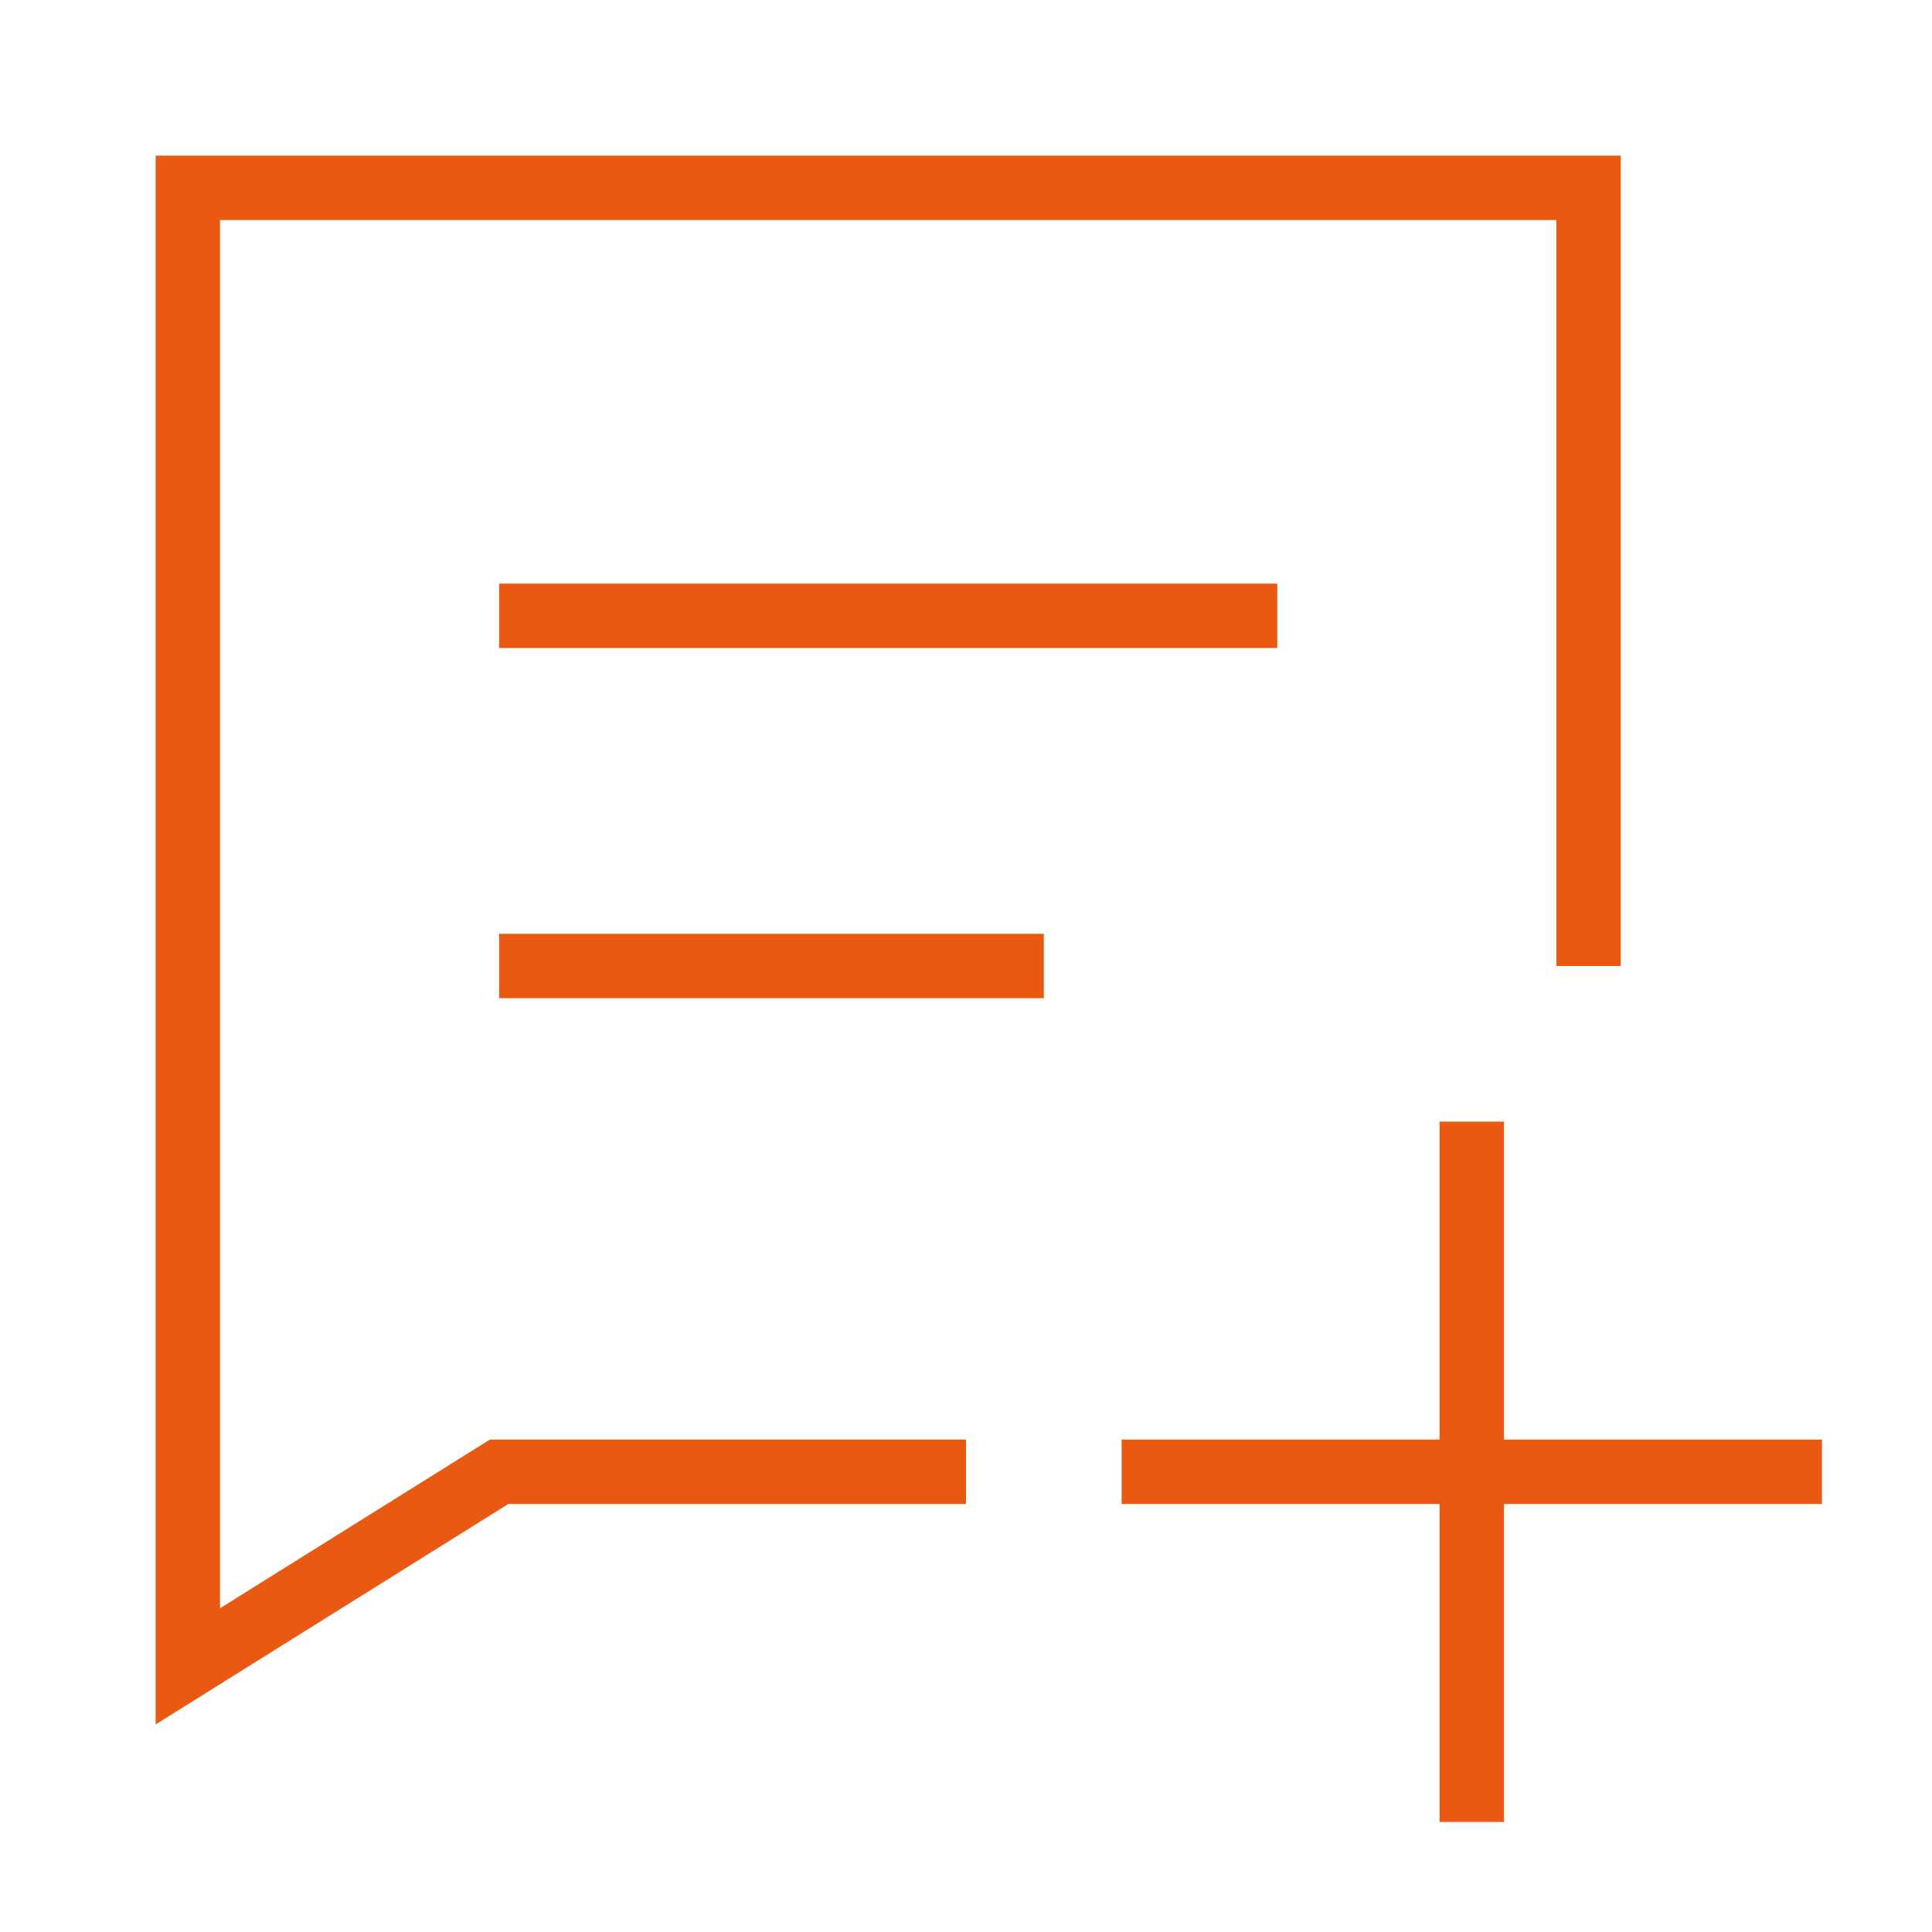
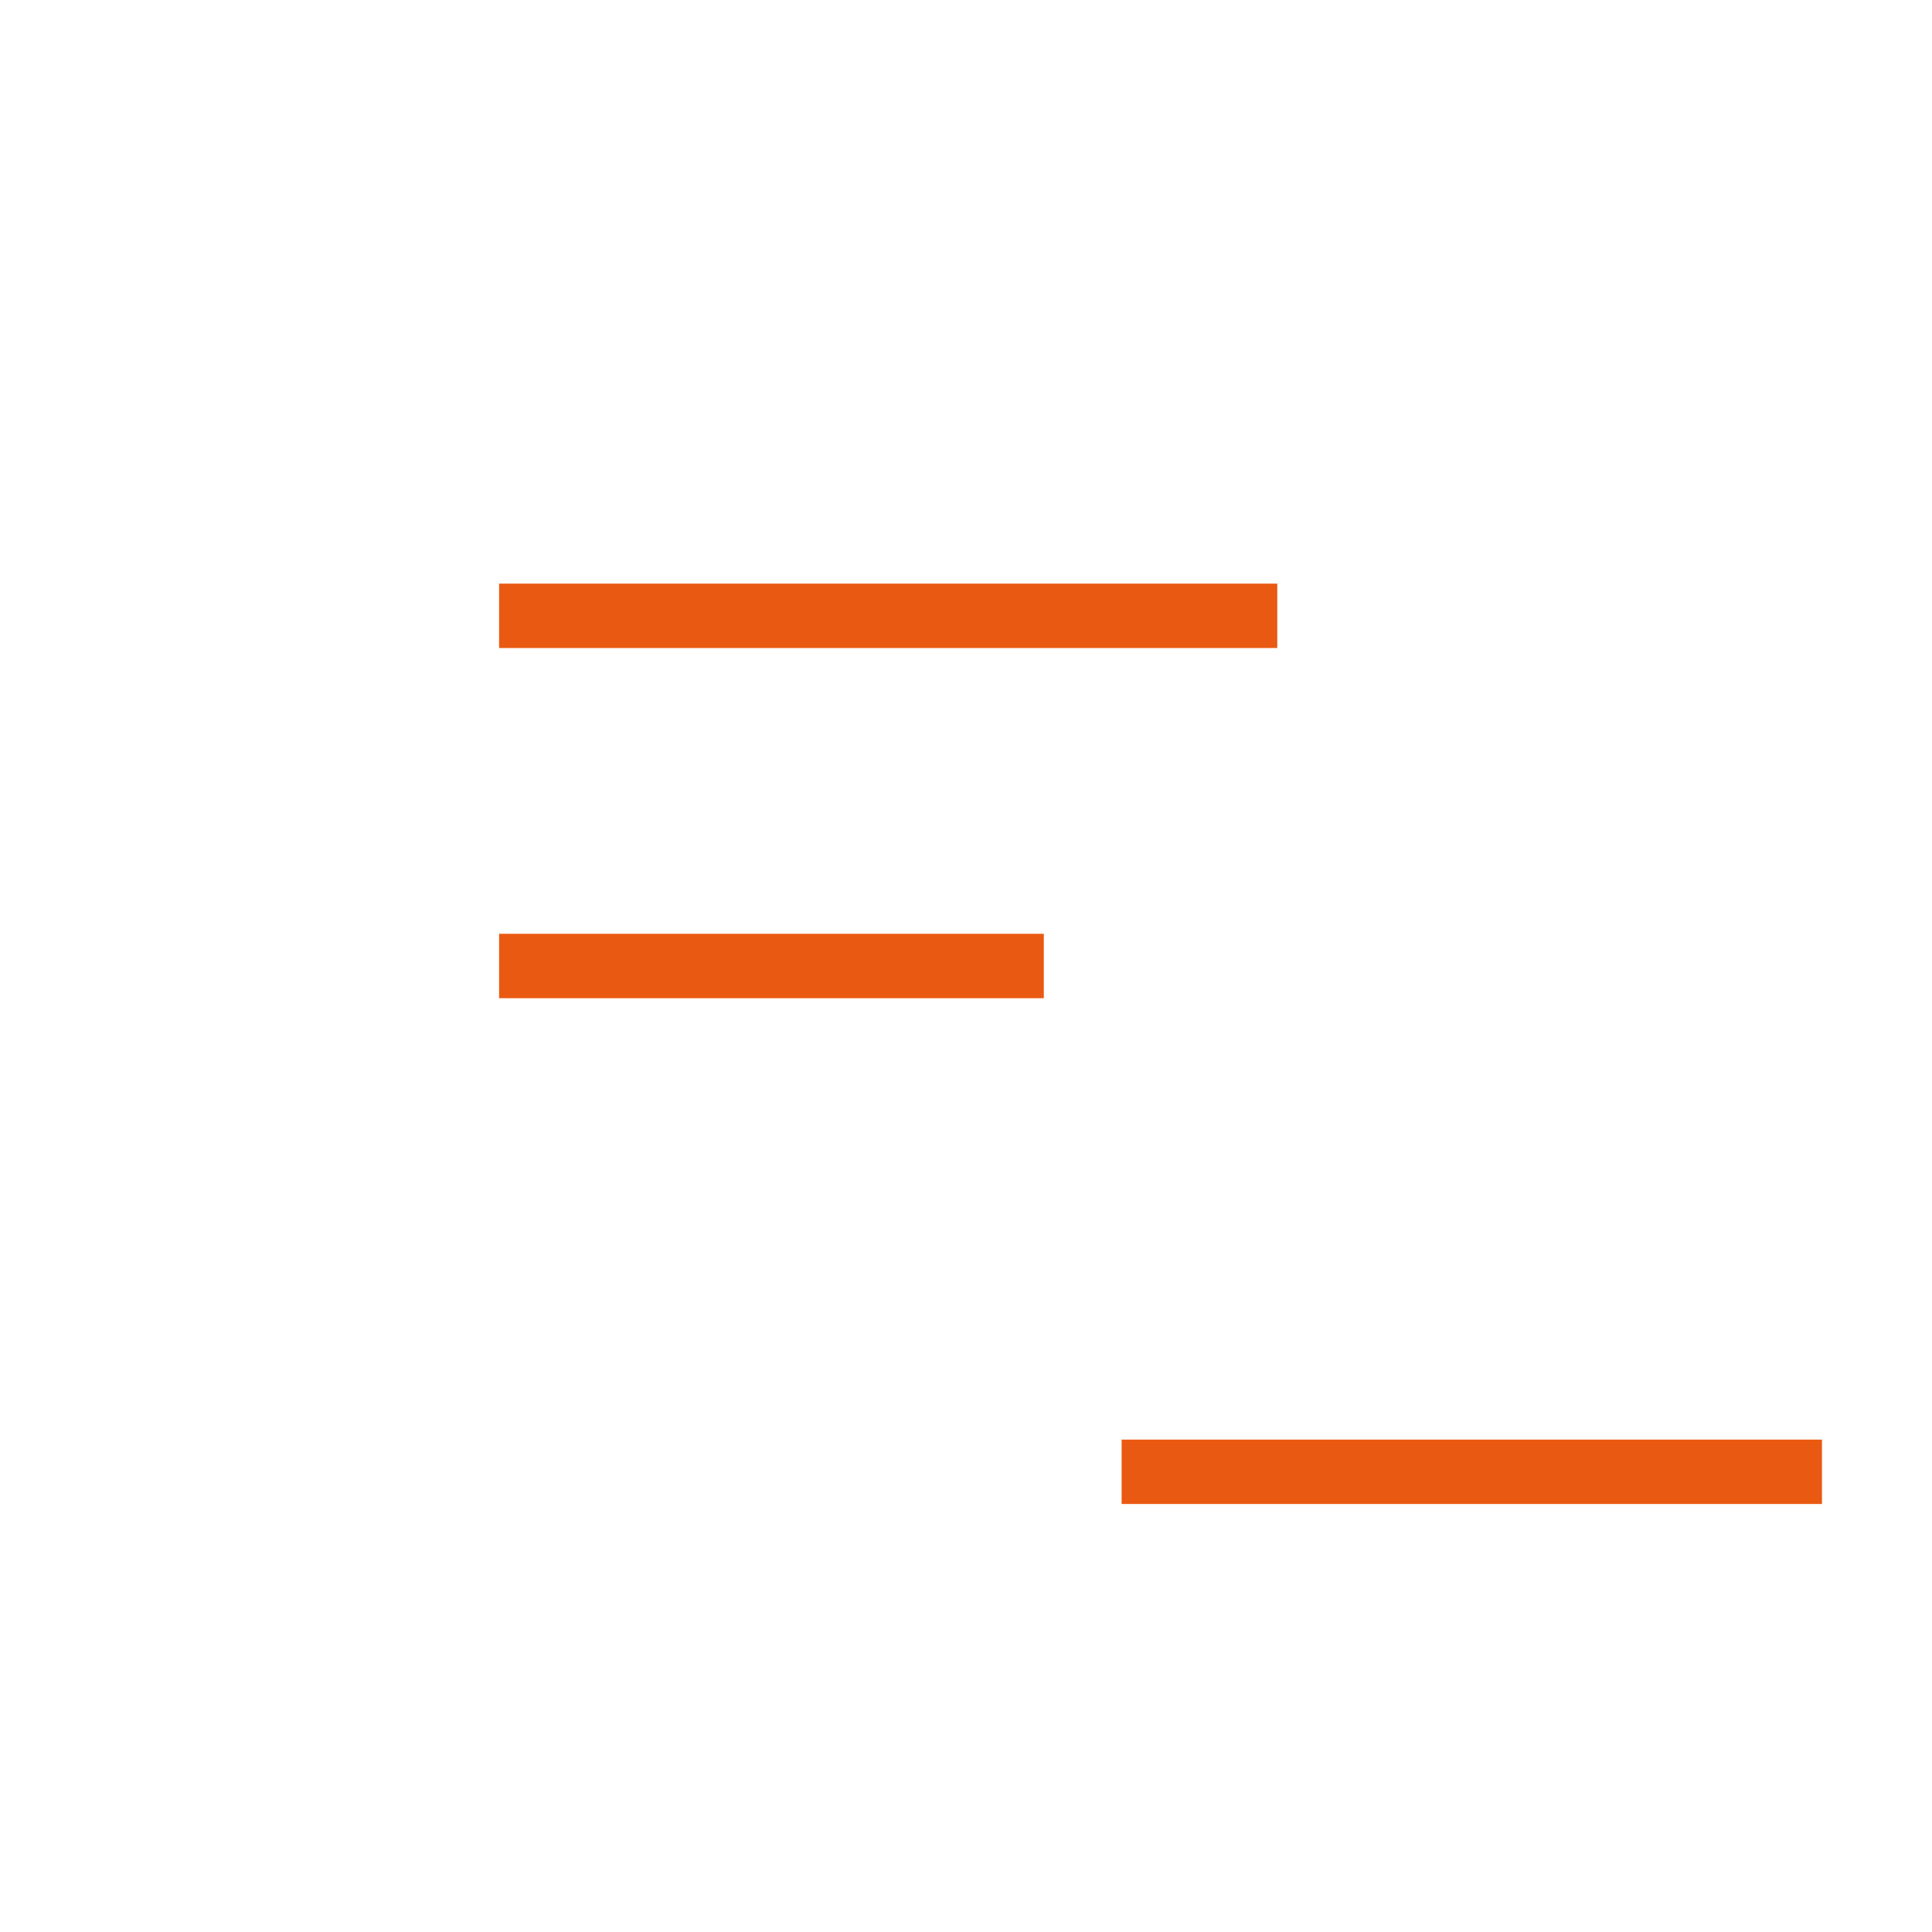
<svg xmlns="http://www.w3.org/2000/svg" fill="none" viewBox="-1 -1 60 60" id="Add-Pdf--Streamline-Sharp" height="60" width="60">
  <desc> Add PDF Streamline Icon: https://streamlinehq.com </desc>
  <g id="add-PDF--essential-files-folder-edit-PDF-add-plus">
-     <path id="Rectangle 729" stroke="#ea5911" d="m48.333 29 0 -24.167L4.833 4.833l0 45.917 9.667 -6.042 14.5 0" stroke-width="2" />
    <path id="Vector 2046" stroke="#ea5911" d="M14.5 18.125h24.167" stroke-width="2" />
    <path id="Vector 2047" stroke="#ea5911" d="M14.5 29h16.917" stroke-width="2" />
-     <path id="Vector 1140" stroke="#ea5911" d="M55.583 44.708h-21.75m10.875 -10.875v21.75" stroke-width="2" />
+     <path id="Vector 1140" stroke="#ea5911" d="M55.583 44.708h-21.75m10.875 -10.875" stroke-width="2" />
  </g>
</svg>